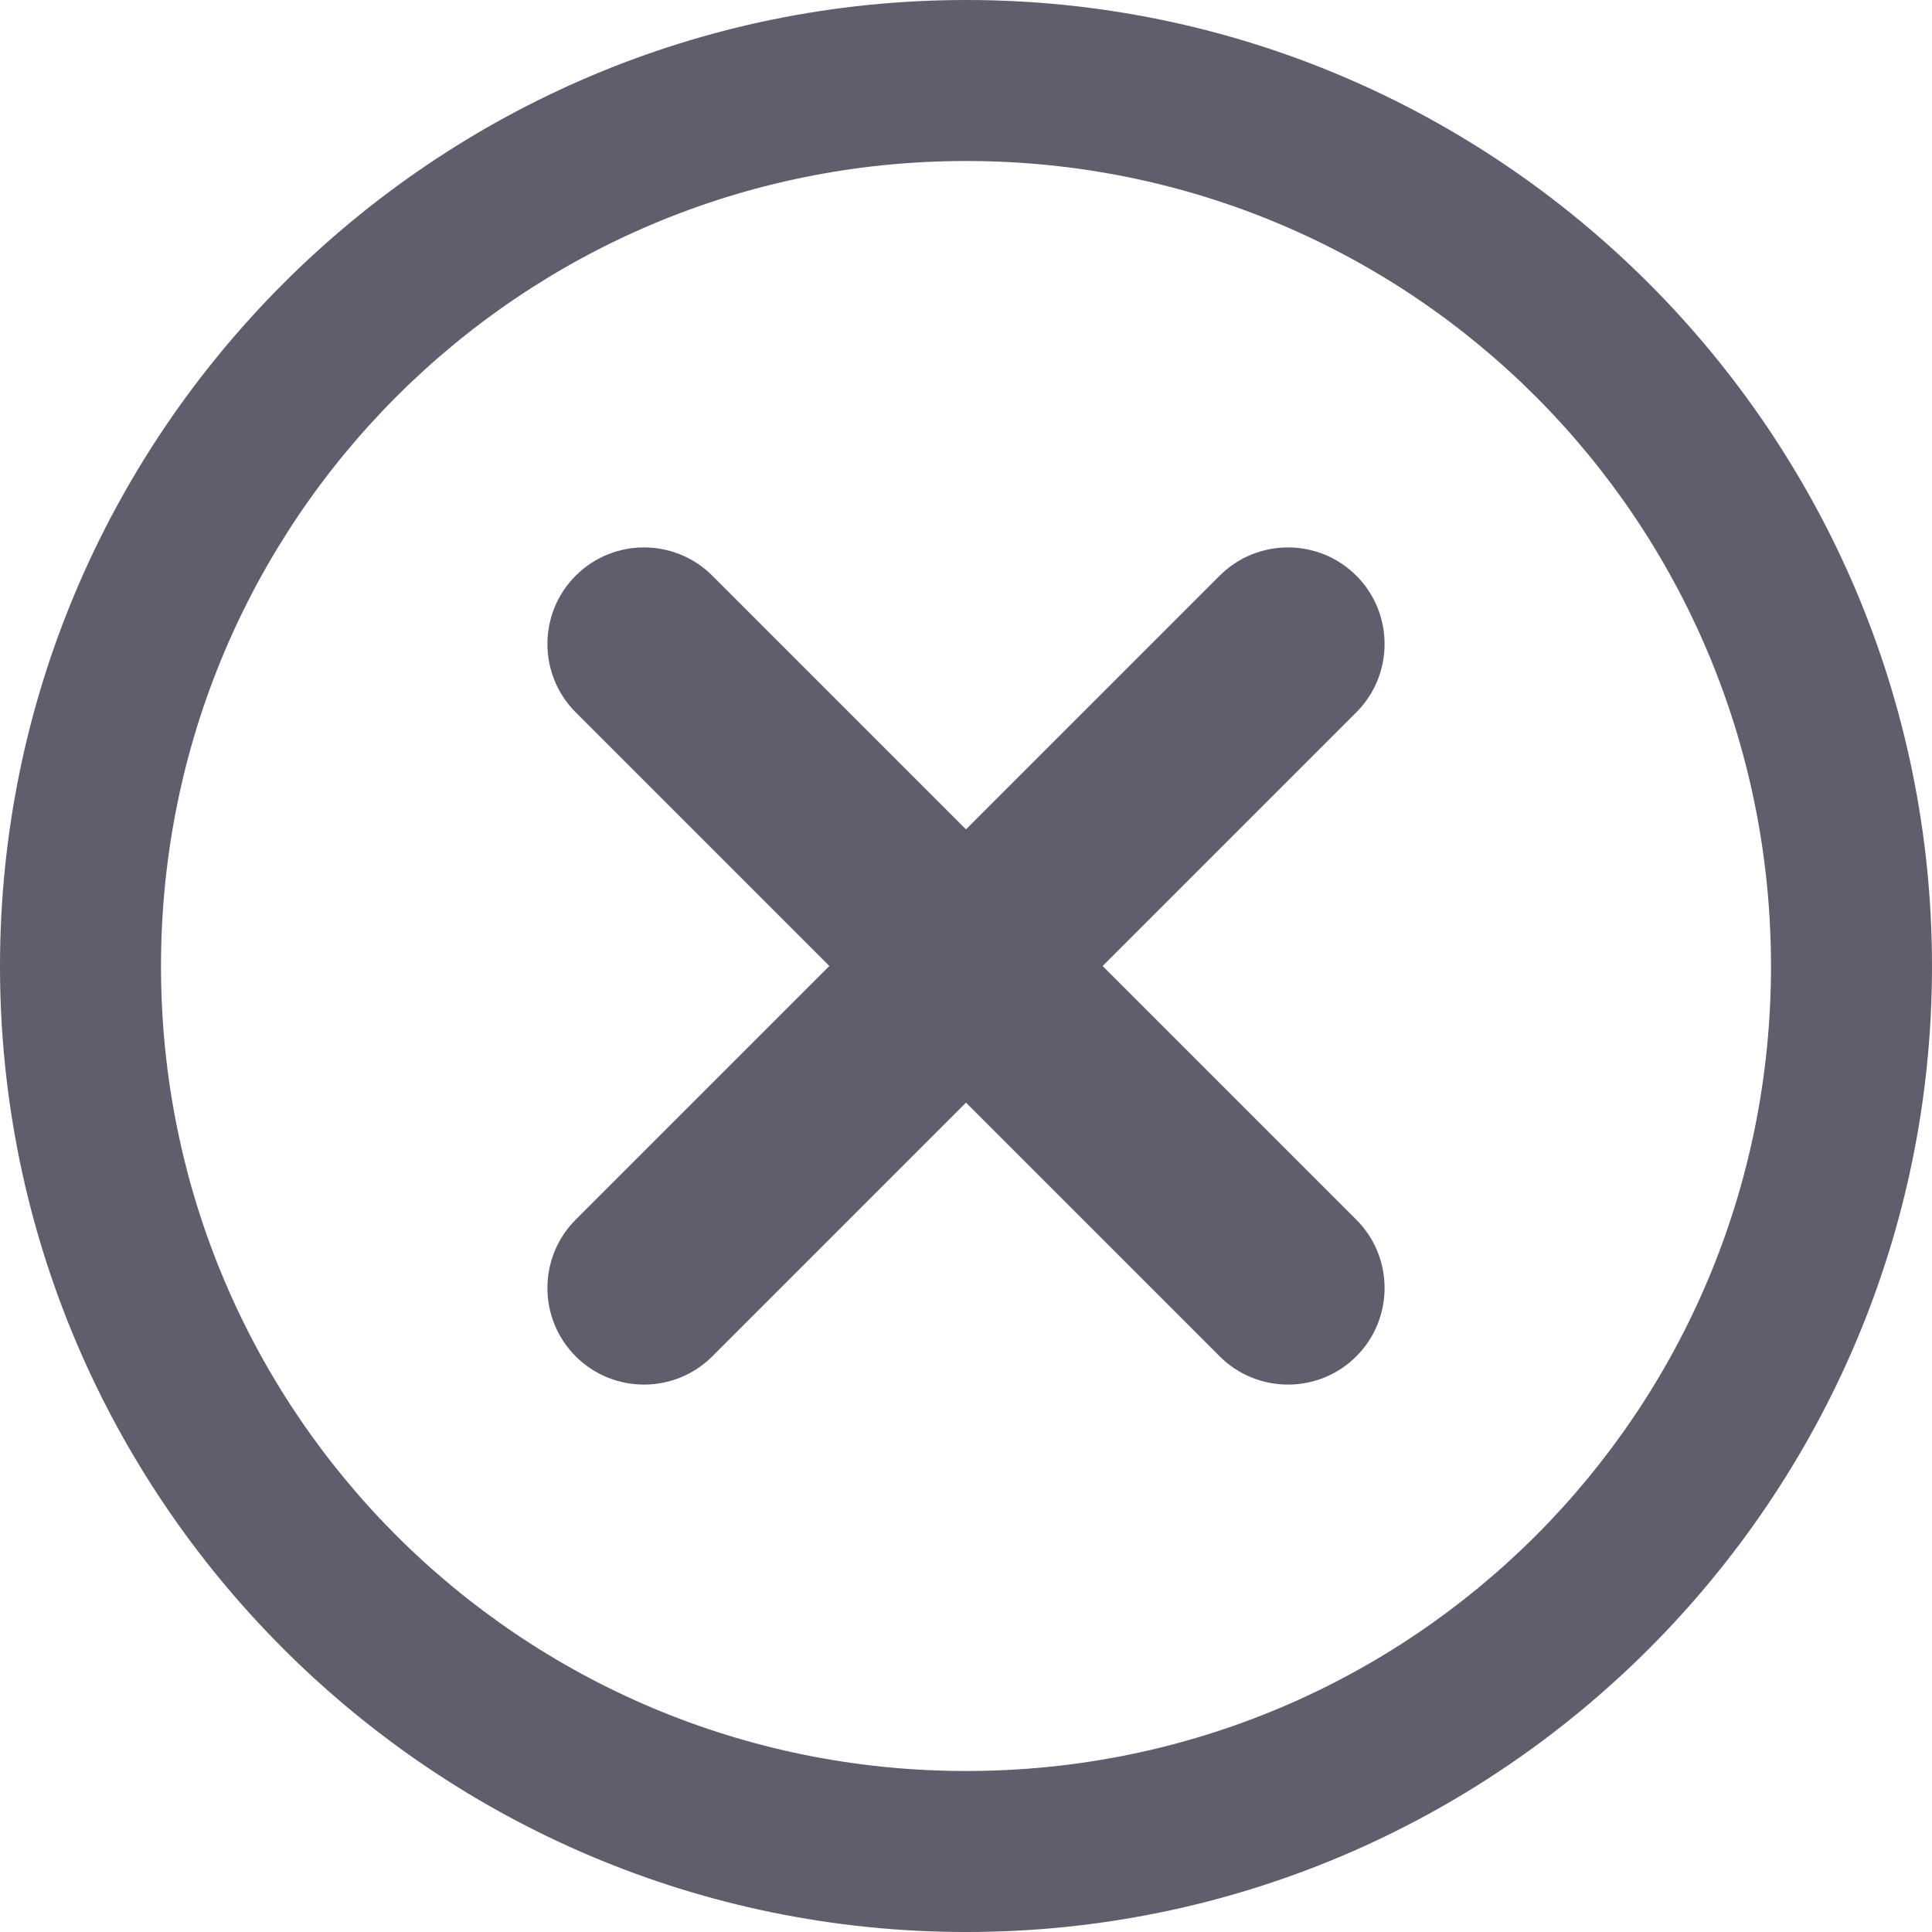
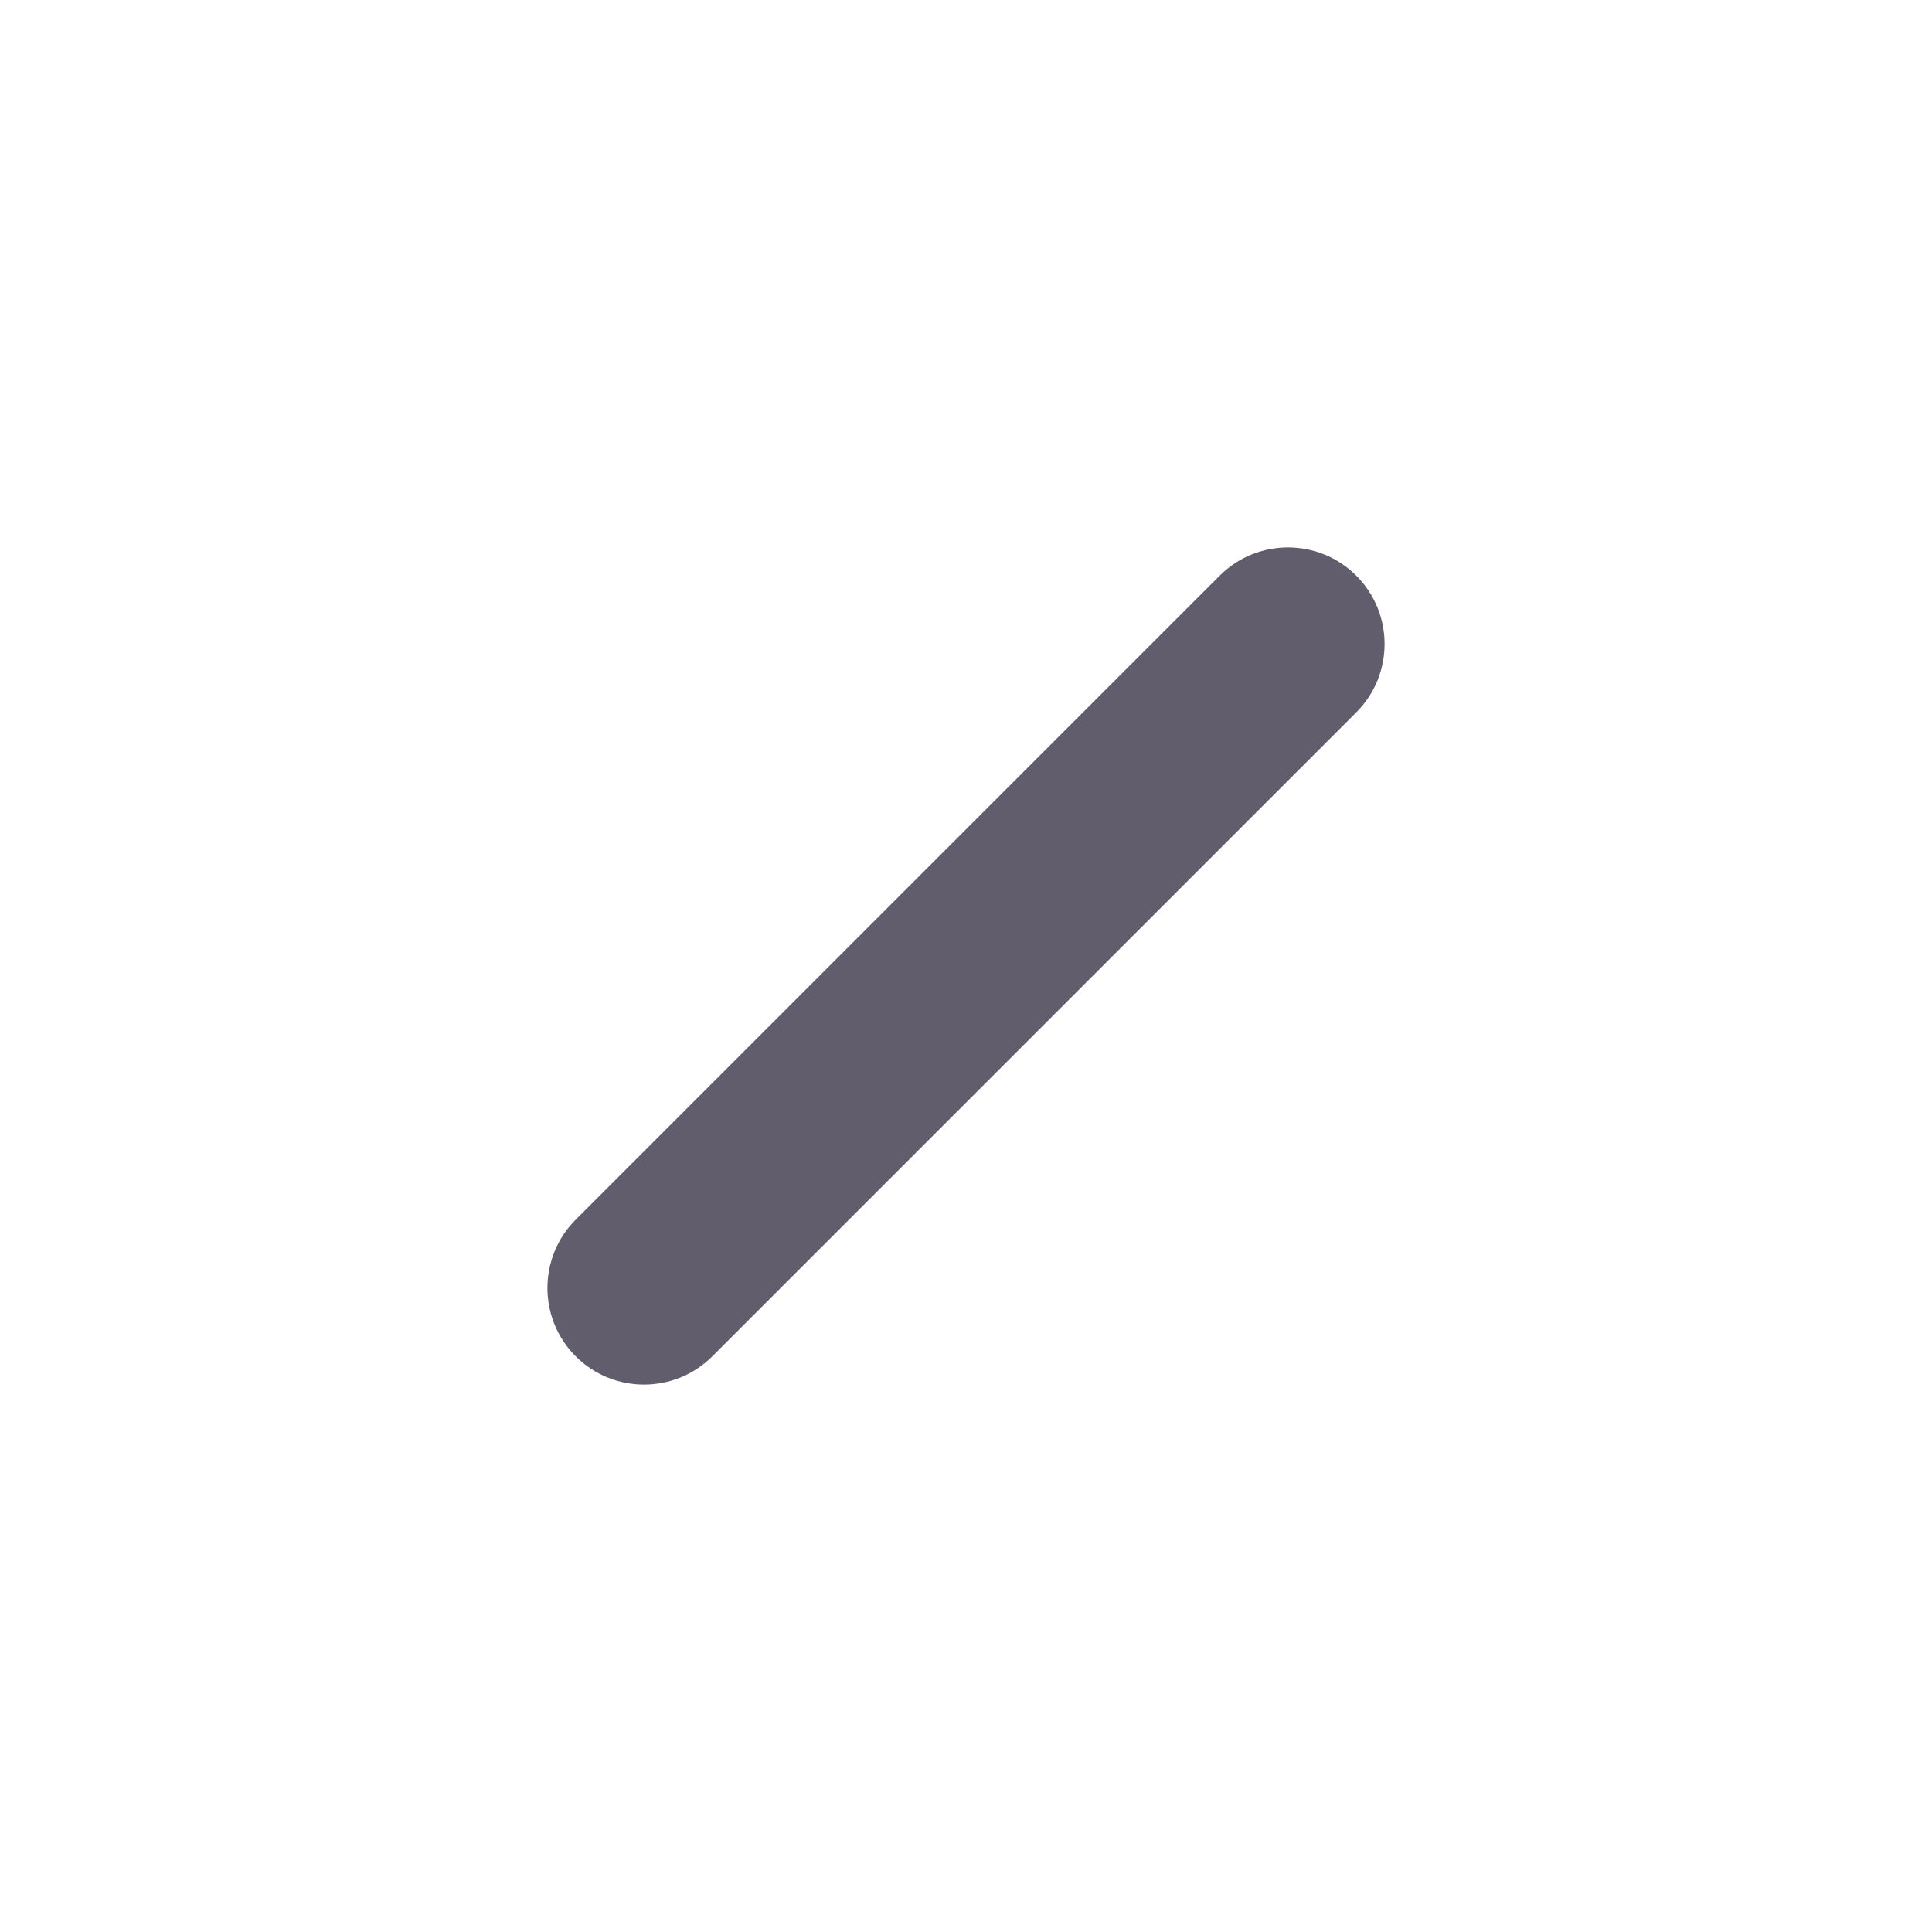
<svg xmlns="http://www.w3.org/2000/svg" width="30" height="30" viewBox="0 0 30 30" fill="none">
-   <path fill-rule="evenodd" clip-rule="evenodd" d="M15.004 0C6.734 0 0 6.734 0 15.004C0 23.274 6.734 30 15.004 30C23.274 30 30 23.274 30 15.004C30 6.734 23.274 0 15.004 0ZM15.004 2.5C21.923 2.5 27.5 8.085 27.5 15.004C27.5 21.923 21.923 27.5 15.004 27.5C8.085 27.5 2.5 21.923 2.5 15.004C2.5 8.085 8.085 2.5 15.004 2.5Z" fill="#615D6C" />
-   <path fill-rule="evenodd" clip-rule="evenodd" d="M8.939 8.939C9.525 8.354 10.475 8.354 11.061 8.939L21.061 18.939C21.646 19.525 21.646 20.475 21.061 21.061C20.475 21.646 19.525 21.646 18.939 21.061L8.939 11.061C8.354 10.475 8.354 9.525 8.939 8.939Z" fill="#615D6C" />
  <path fill-rule="evenodd" clip-rule="evenodd" d="M21.061 8.939C21.646 9.525 21.646 10.475 21.061 11.061L11.061 21.061C10.475 21.646 9.525 21.646 8.939 21.061C8.354 20.475 8.354 19.525 8.939 18.939L18.939 8.939C19.525 8.354 20.475 8.354 21.061 8.939Z" fill="#615D6C" />
</svg>